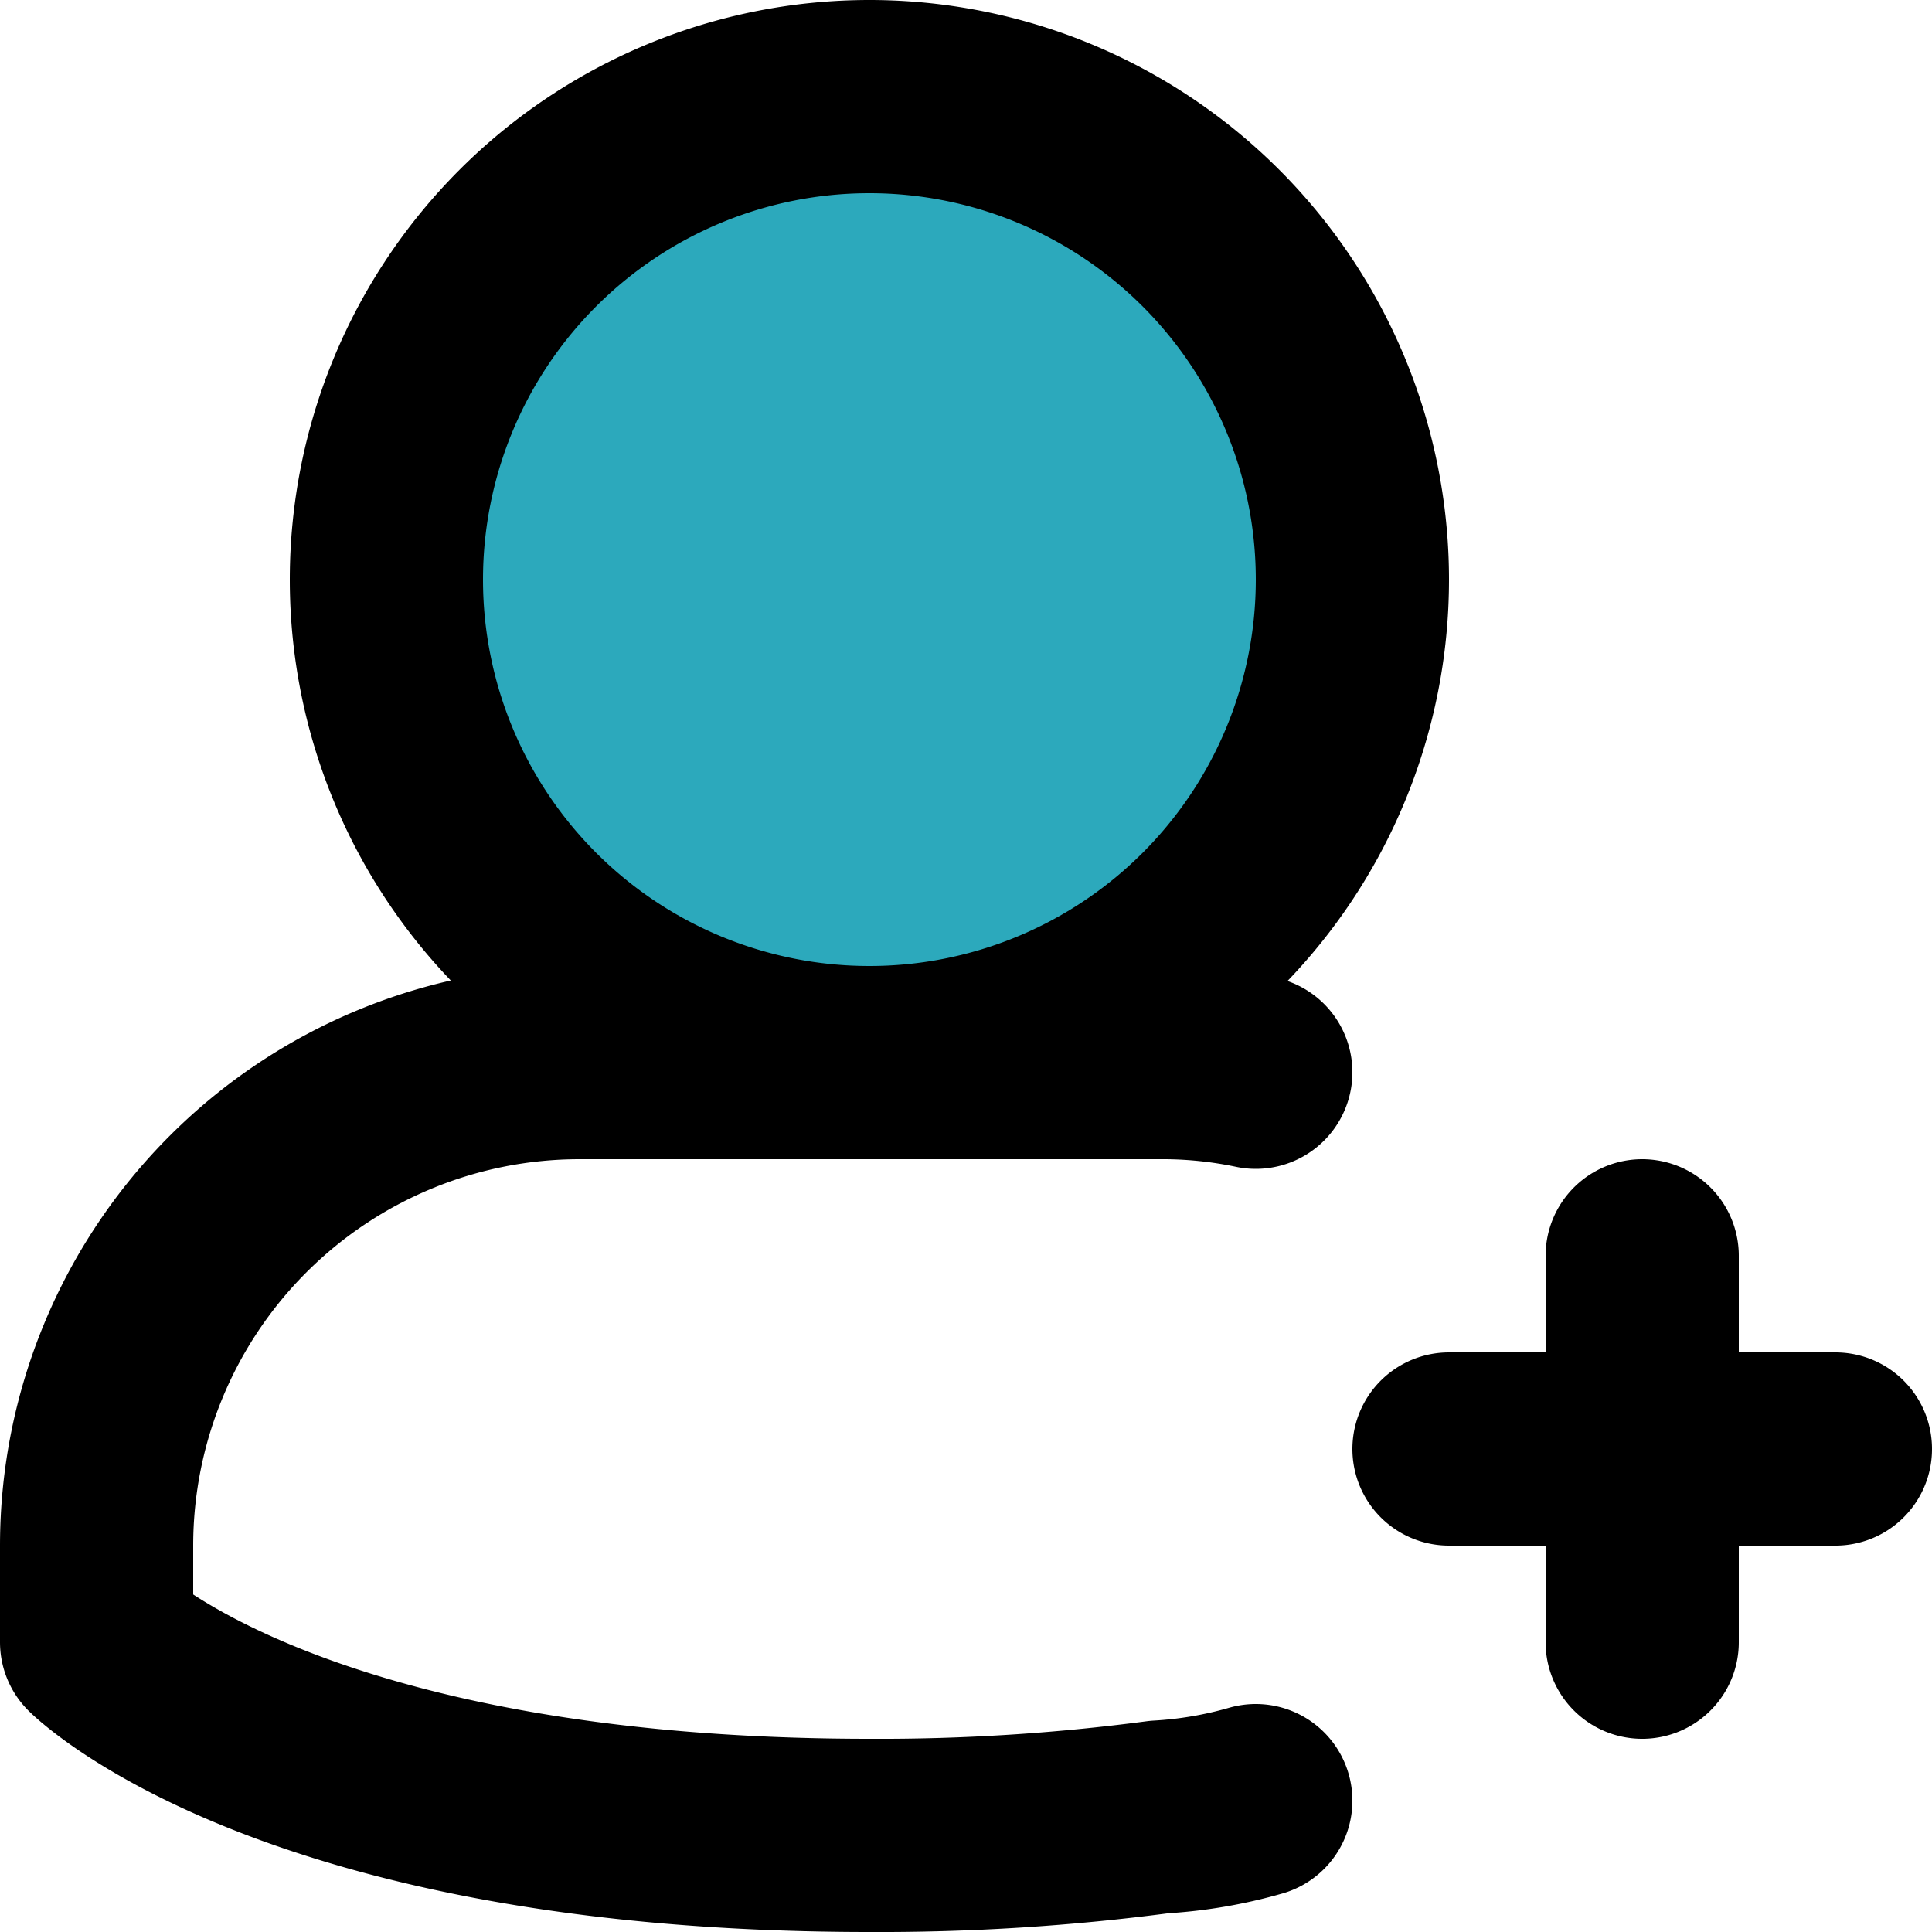
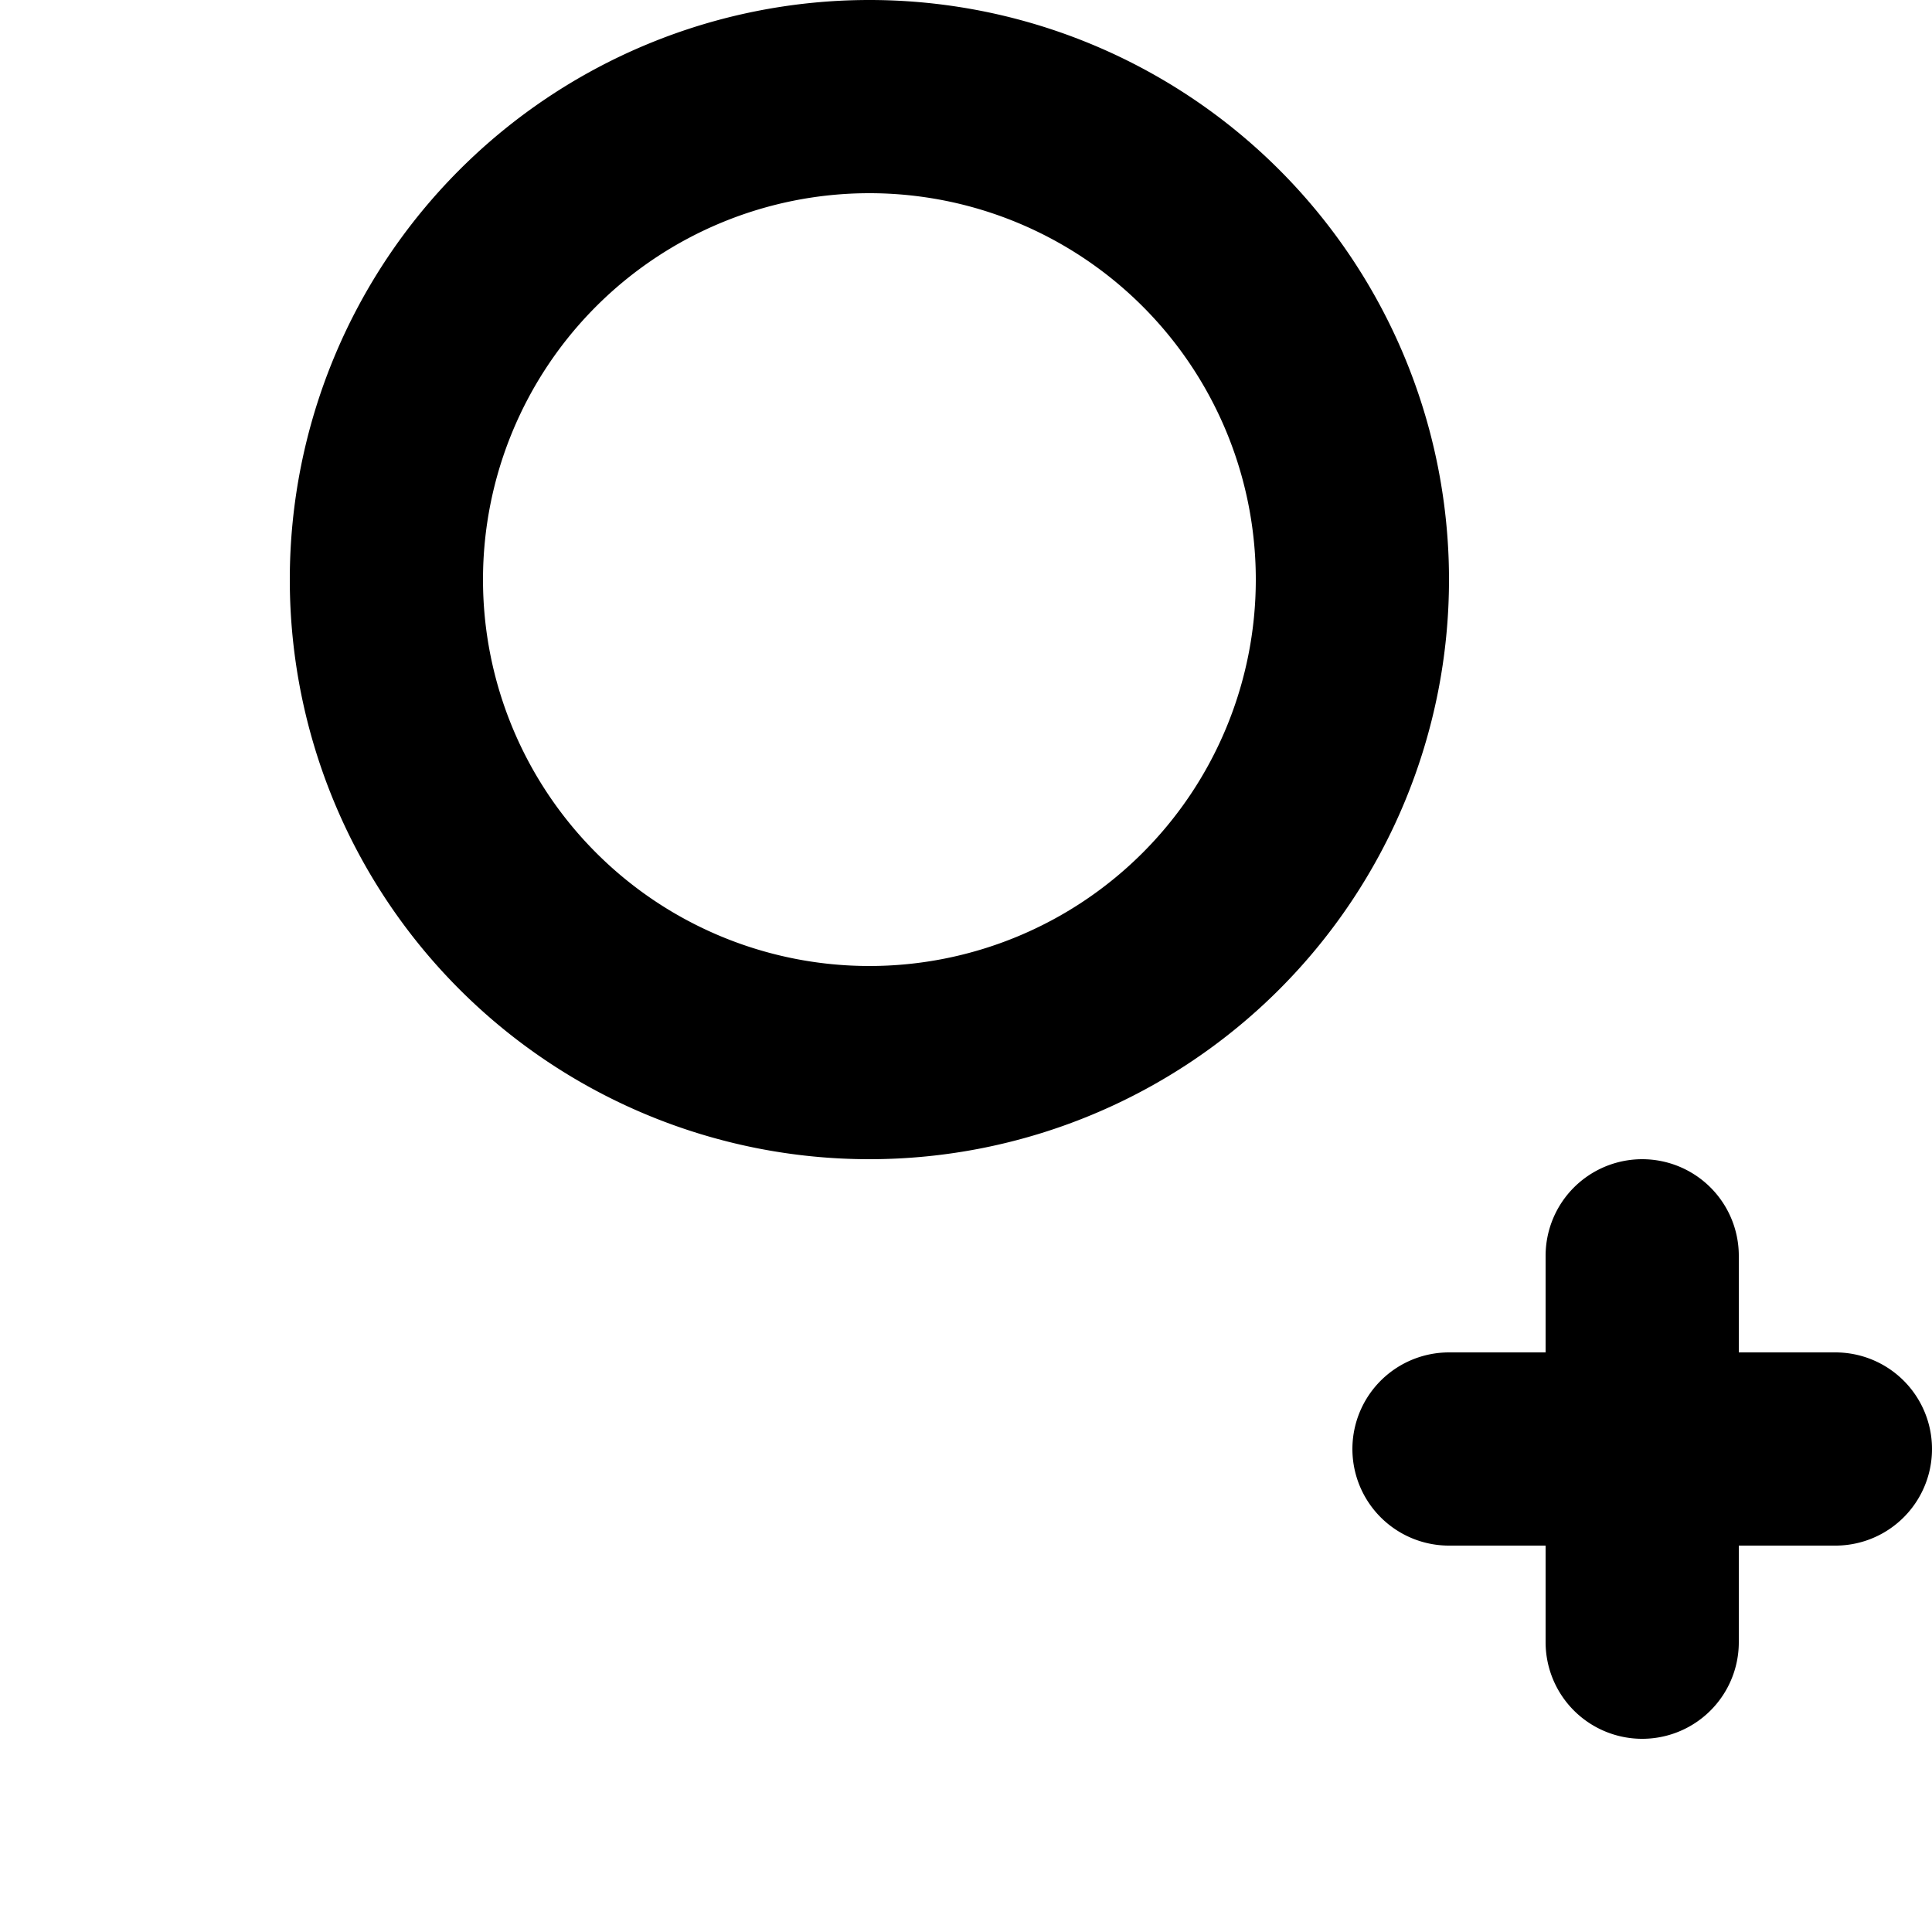
<svg xmlns="http://www.w3.org/2000/svg" width="800px" height="800px" viewBox="0 0 20 20">
  <g id="add-user-5" transform="translate(-2 -2)">
-     <circle id="secondary" fill="#2ca9bc" cx="5" cy="5" r="5" transform="translate(6 3)" />
-     <path id="primary" d="M15,13.1a4.71,4.71,0,0,0-1-.1H8a5,5,0,0,0-5,5v1s2,2,8,2a22,22,0,0,0,3-.19,4.542,4.542,0,0,0,1-.17" fill="none" stroke="#000000" stroke-linecap="round" stroke-linejoin="round" stroke-width="2" />
    <path id="primary-2" data-name="primary" d="M17,17h4m-2-2v4M11,3a5,5,0,1,0,5,5A5,5,0,0,0,11,3Z" fill="none" stroke="#000000" stroke-linecap="round" stroke-linejoin="round" stroke-width="2" />
  </g>
</svg>